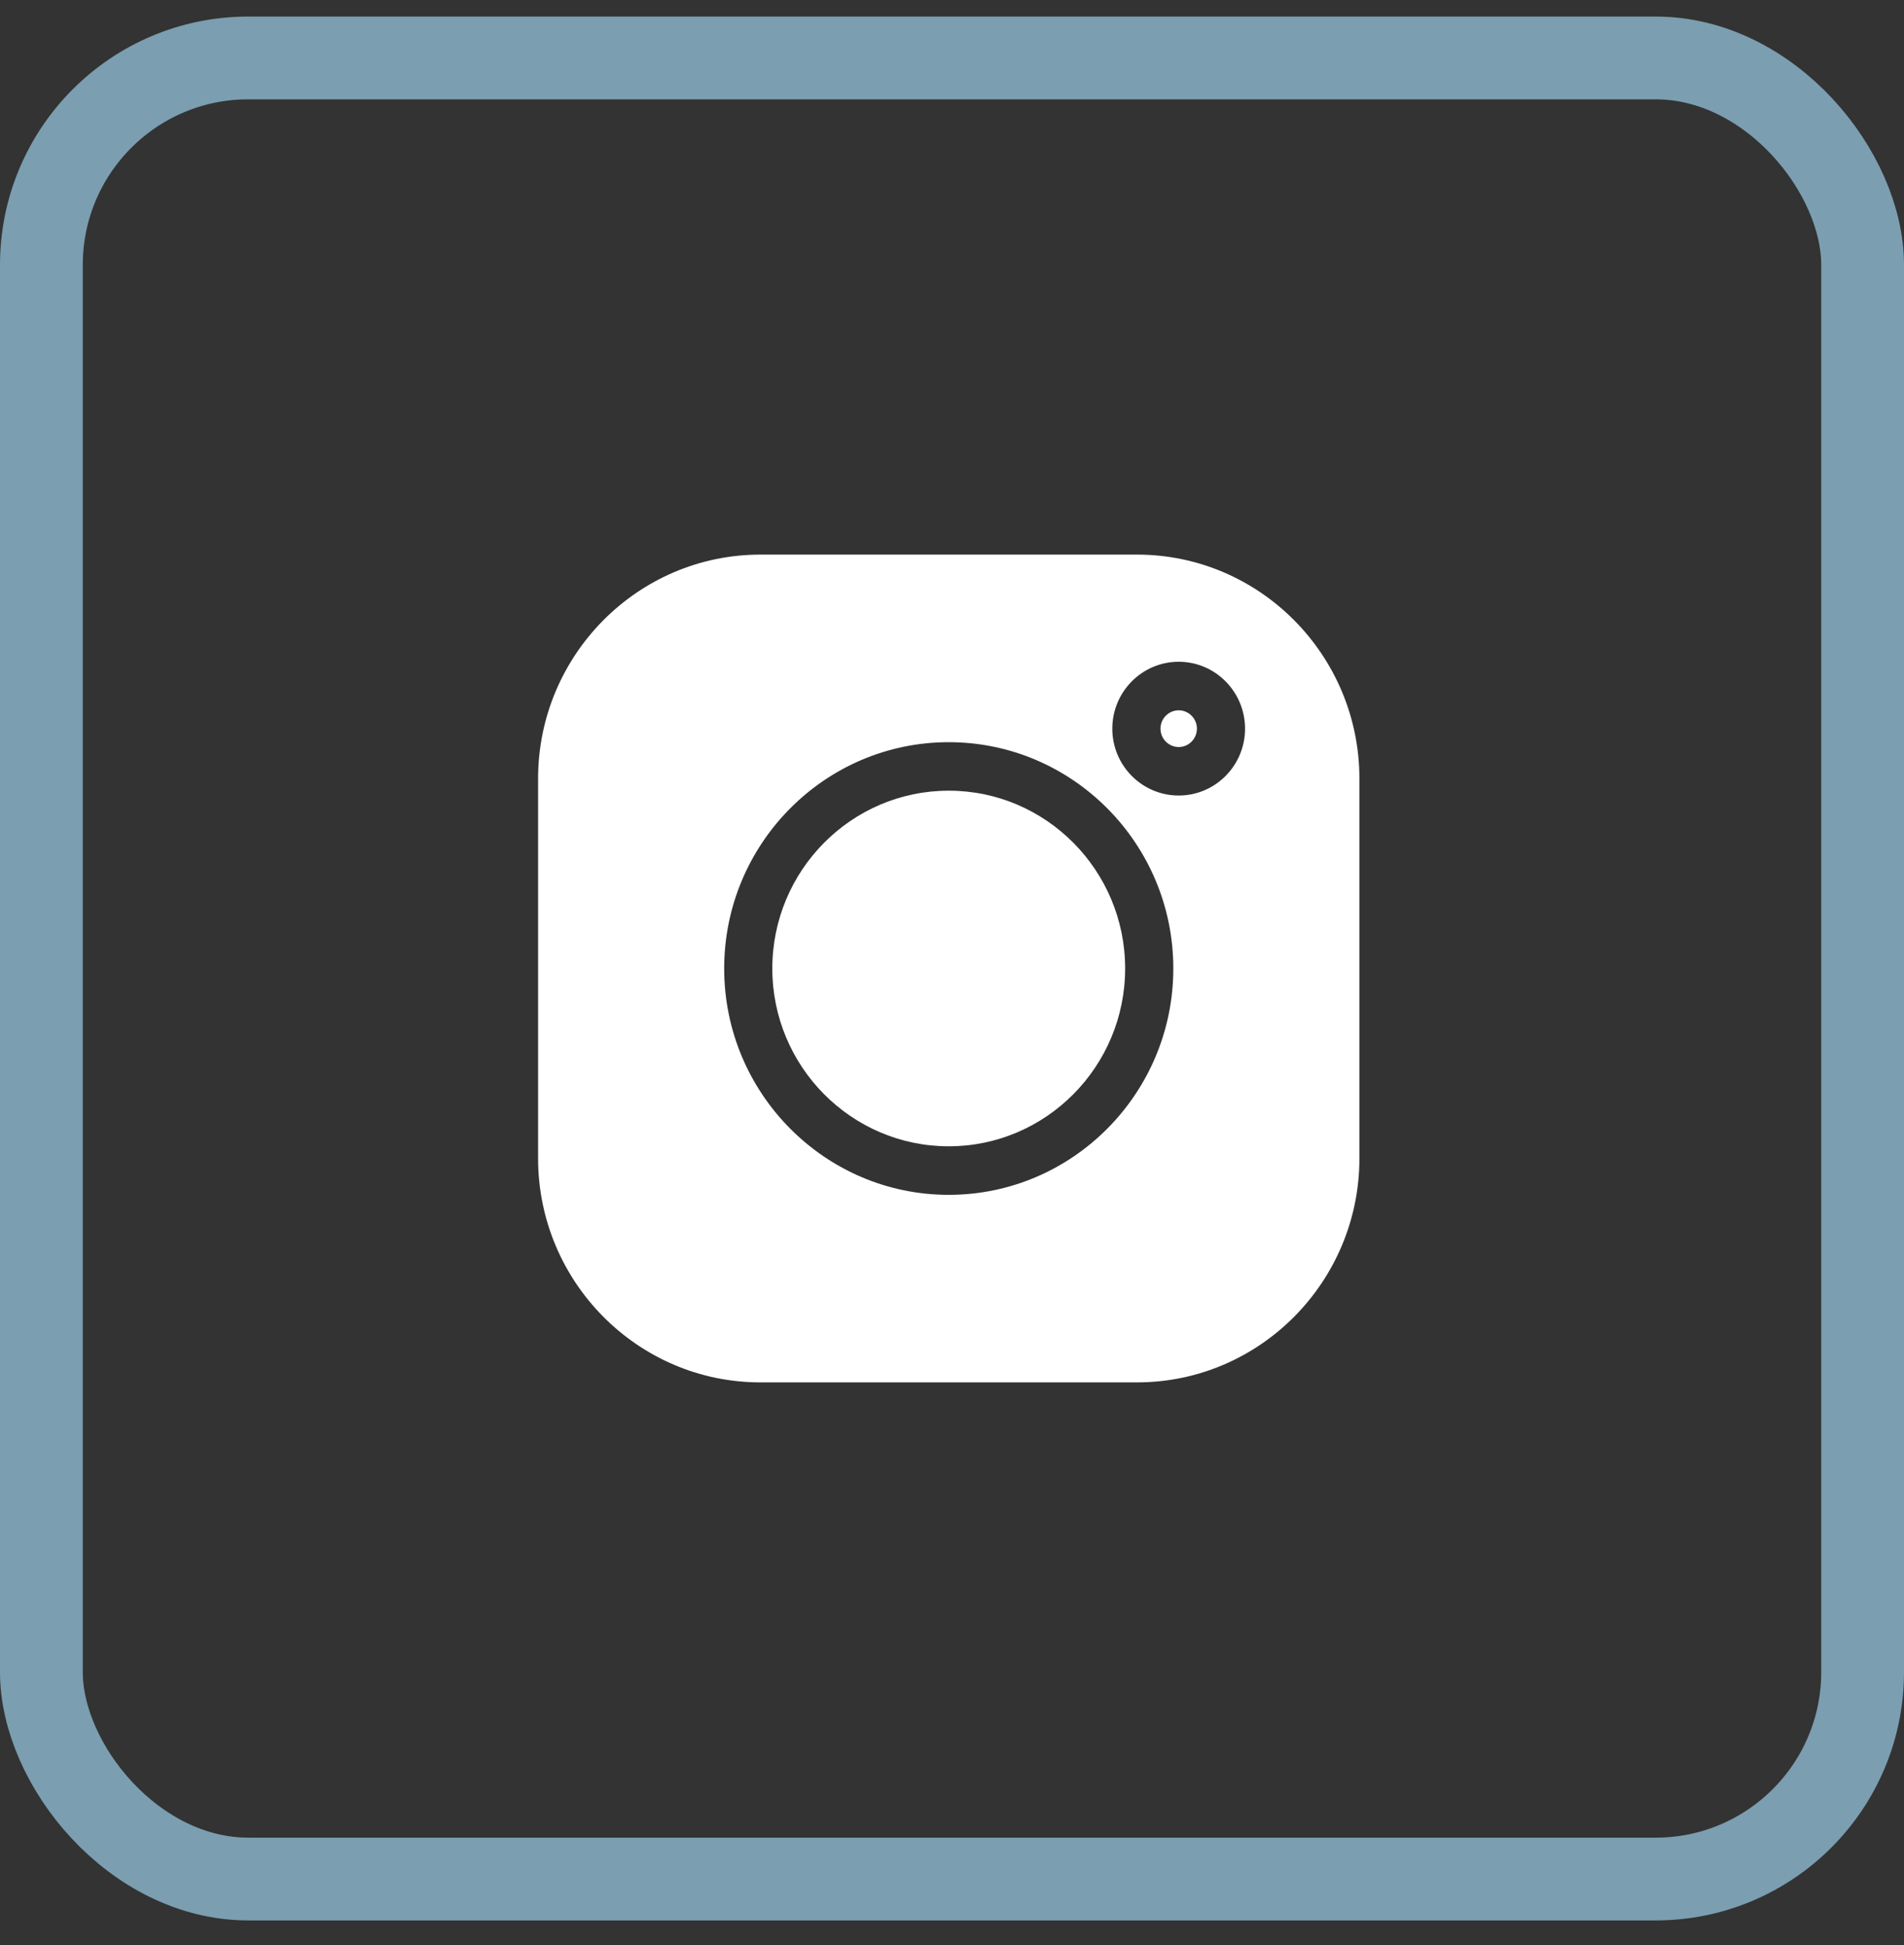
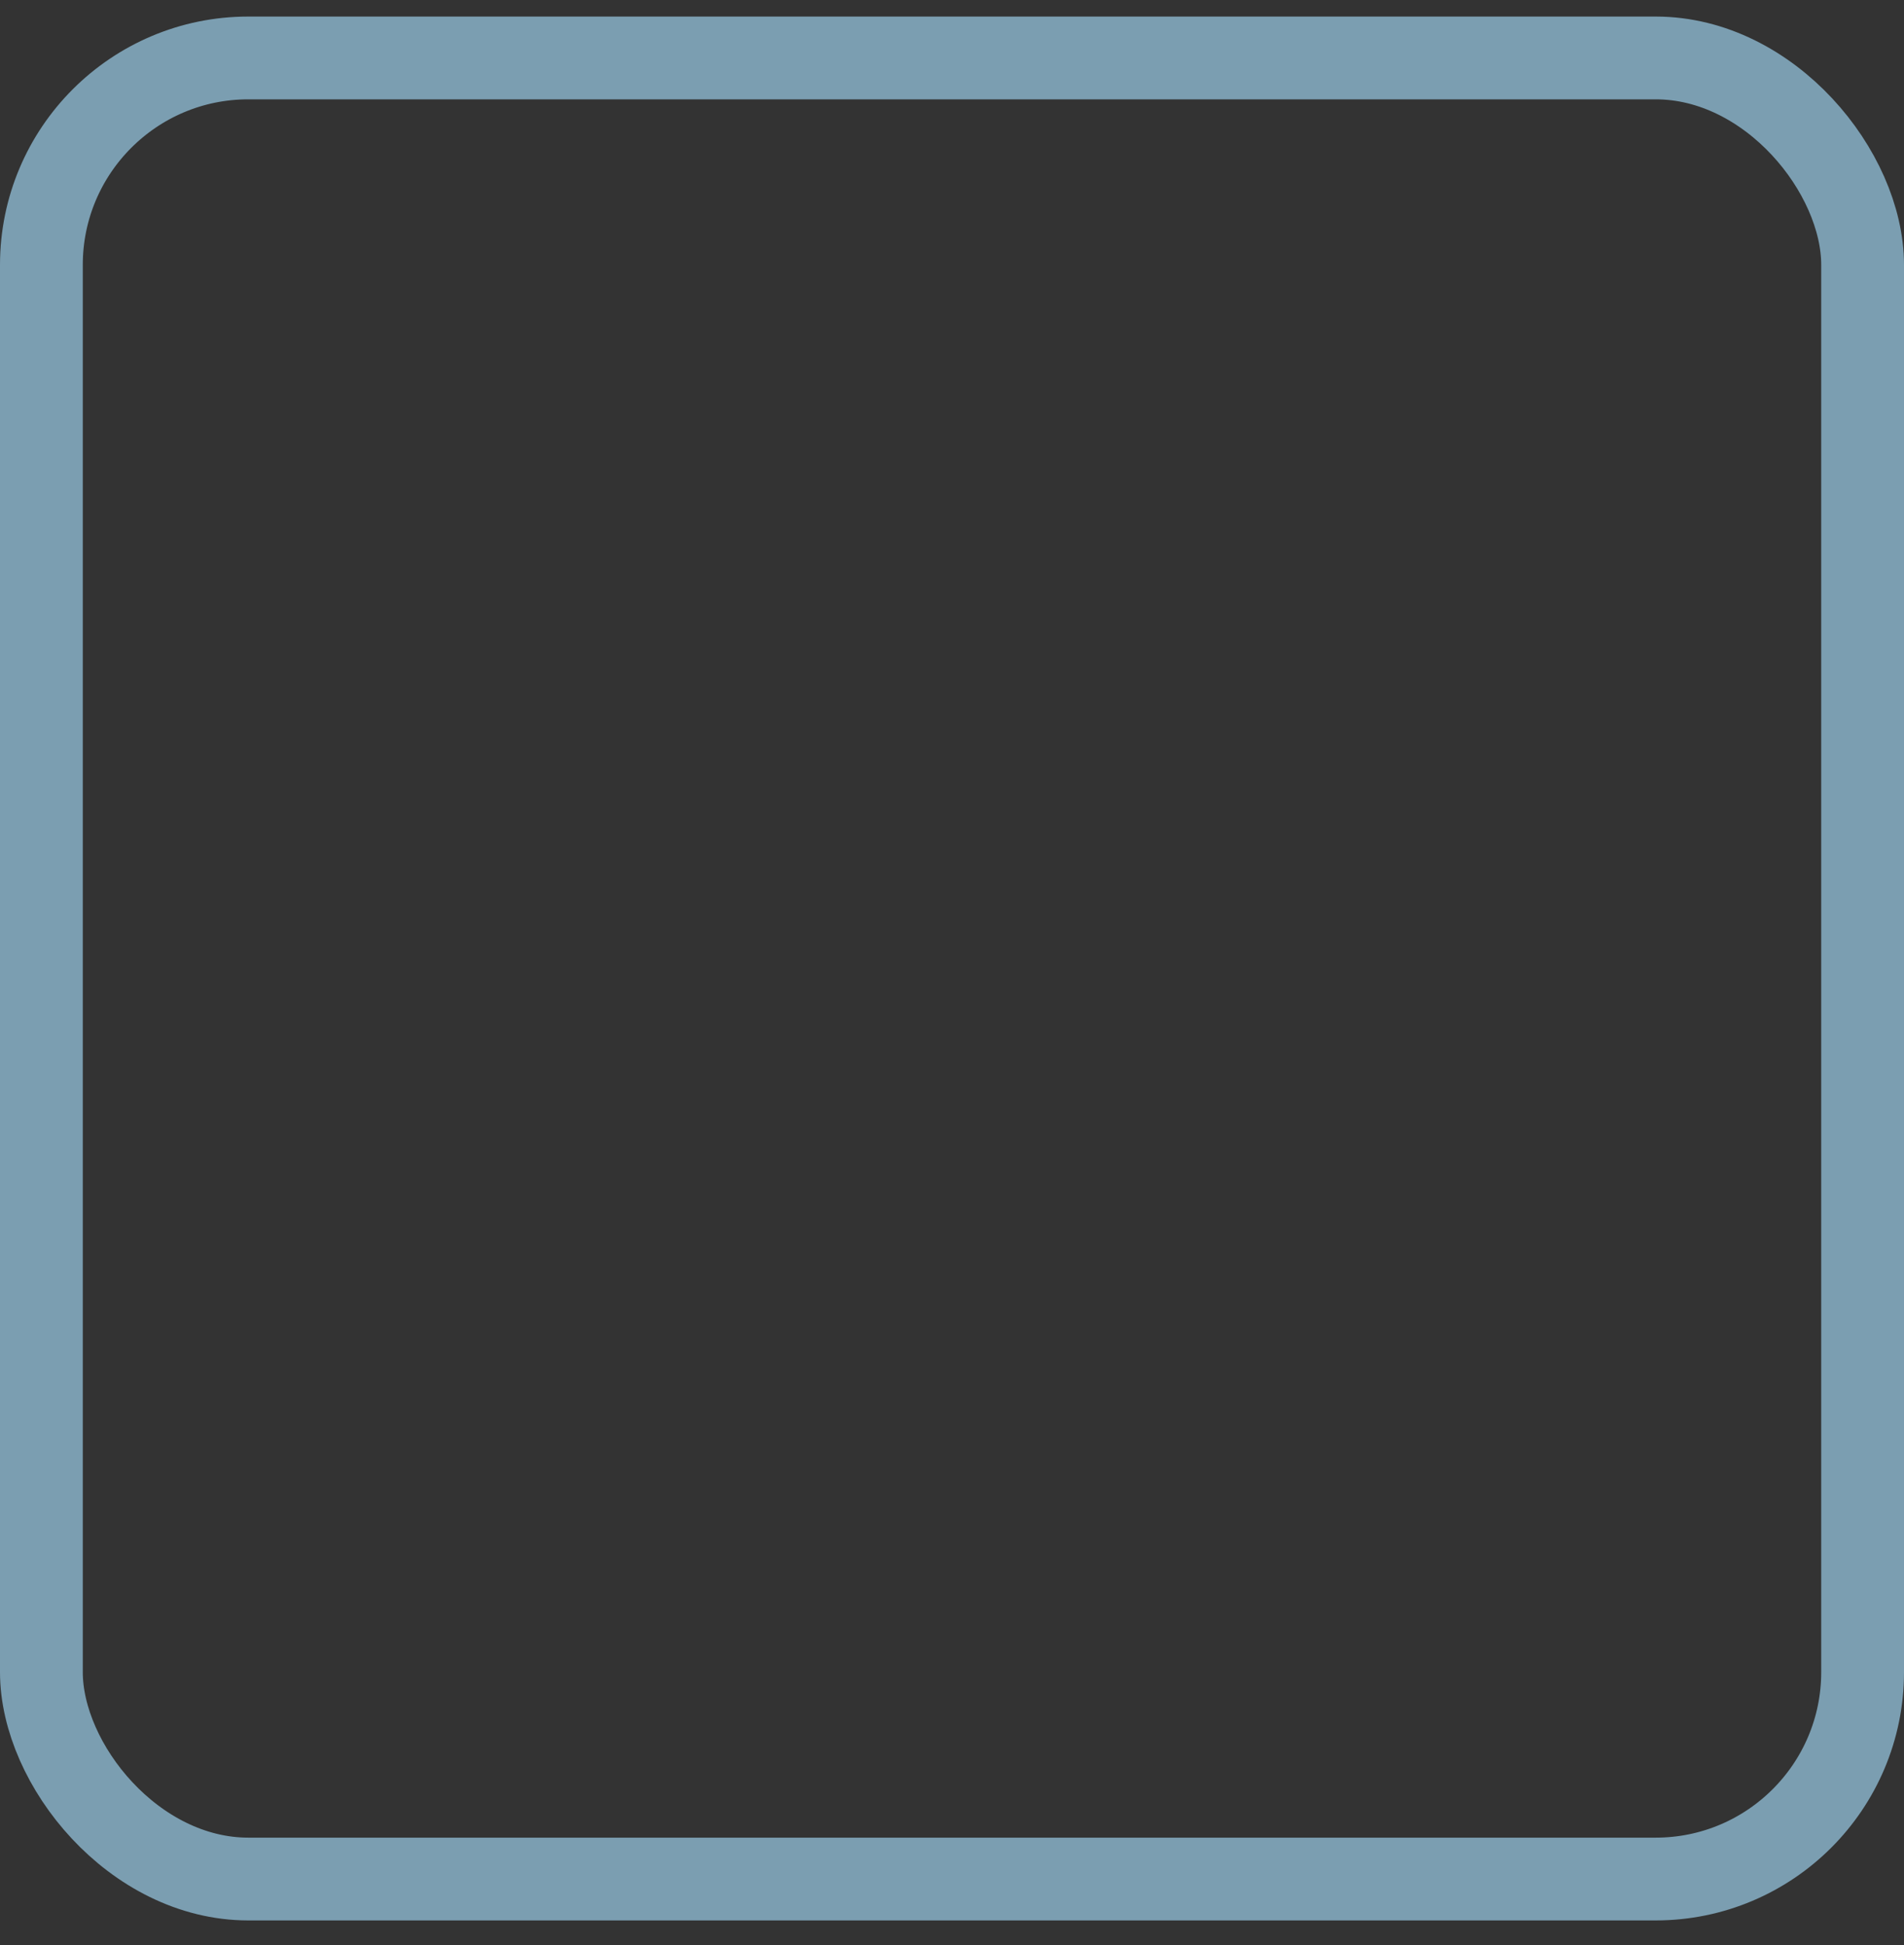
<svg xmlns="http://www.w3.org/2000/svg" width="46" height="47" viewBox="0 0 46 47" fill="none">
  <rect x="0" y="0" width="46" height="47" fill="#333333" stroke="none" />
  <rect x="1" y="1.4" width="44" height="44" rx="5" stroke="#7B9EB1" stroke-width="2" />
-   <path d="M27.471 13.4H18.371C15.409 13.4 13 15.829 13 18.814V27.987C13 30.972 15.409 33.4 18.371 33.4H27.471C30.433 33.4 32.843 30.972 32.843 27.987V18.814C32.843 15.829 30.433 13.4 27.471 13.4V13.4ZM22.921 28.869C19.93 28.869 17.496 26.416 17.496 23.4C17.496 20.385 19.93 17.932 22.921 17.932C25.913 17.932 28.347 20.385 28.347 23.4C28.347 26.416 25.913 28.869 22.921 28.869ZM28.477 19.221C27.592 19.221 26.873 18.497 26.873 17.606C26.873 16.714 27.592 15.989 28.477 15.989C29.361 15.989 30.08 16.714 30.08 17.606C30.08 18.497 29.361 19.221 28.477 19.221Z" fill="white" />
-   <path d="M22.921 19.104C20.571 19.104 18.659 21.031 18.659 23.4C18.659 25.769 20.571 27.696 22.921 27.696C25.271 27.696 27.183 25.769 27.183 23.4C27.183 21.031 25.271 19.104 22.921 19.104Z" fill="white" />
-   <path d="M28.477 17.162C28.234 17.162 28.037 17.361 28.037 17.605C28.037 17.85 28.234 18.049 28.477 18.049C28.719 18.049 28.917 17.85 28.917 17.605C28.917 17.361 28.719 17.162 28.477 17.162Z" fill="white" />
</svg>